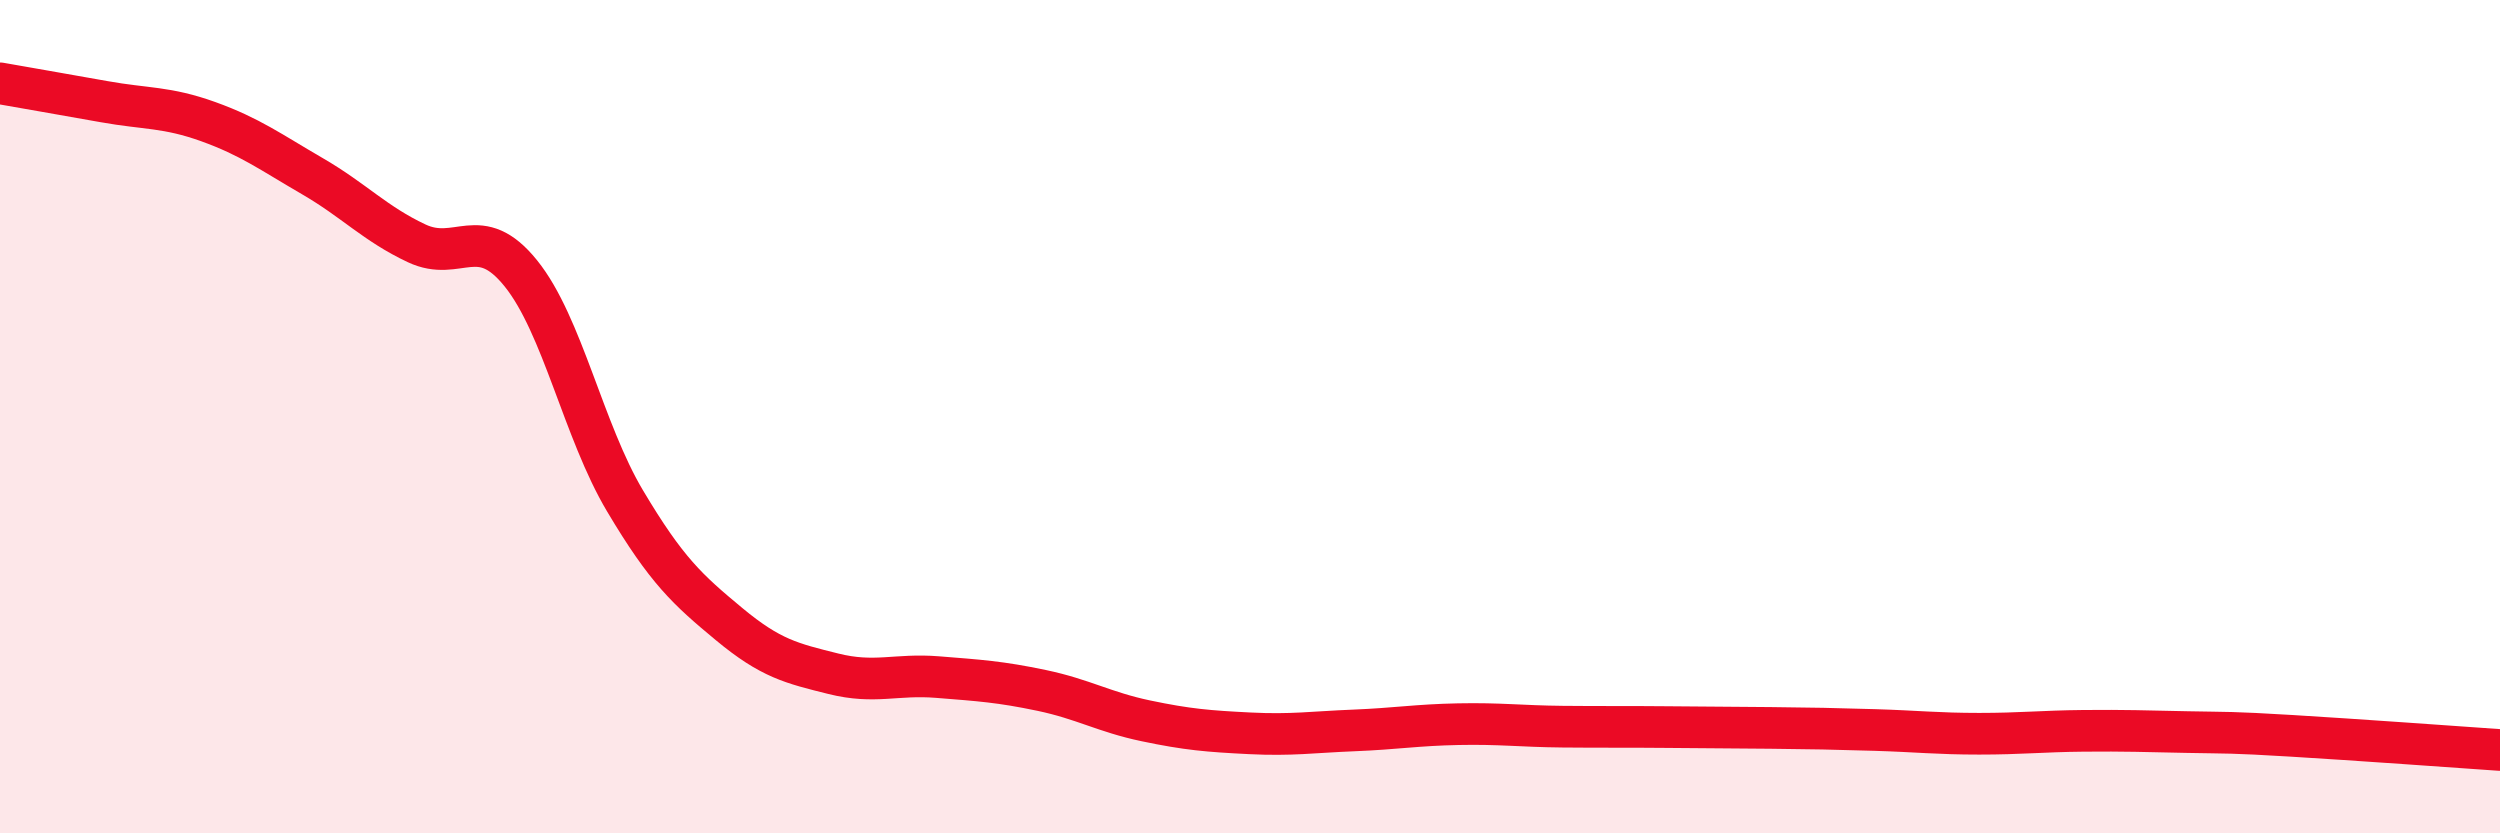
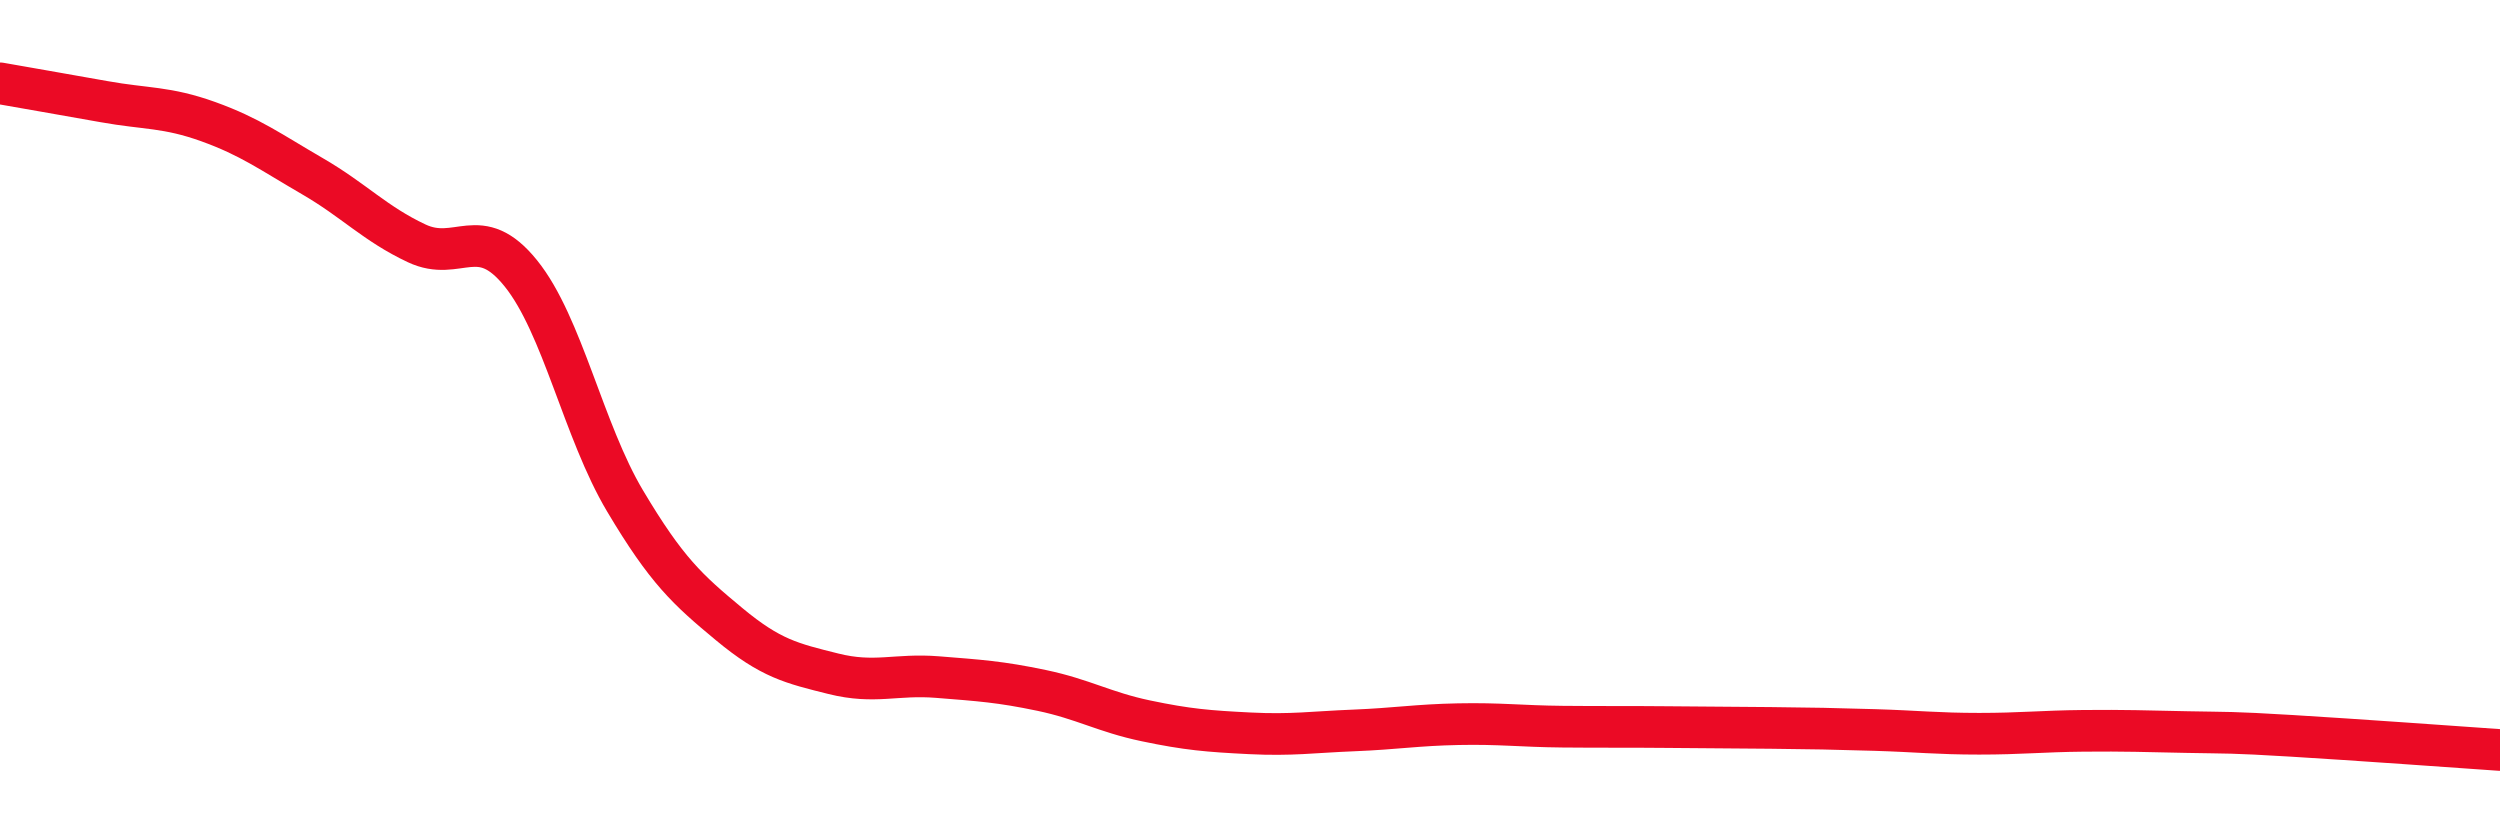
<svg xmlns="http://www.w3.org/2000/svg" width="60" height="20" viewBox="0 0 60 20">
-   <path d="M 0,2 C 0.5,2.09 1.5,2.26 2.5,2.44 C 3.5,2.62 4,2.56 5,2.92 C 6,3.28 6.5,3.65 7.5,4.23 C 8.5,4.81 9,5.37 10,5.84 C 11,6.31 11.5,5.32 12.5,6.56 C 13.5,7.8 14,10.34 15,12.02 C 16,13.7 16.5,14.15 17.5,14.98 C 18.5,15.81 19,15.92 20,16.17 C 21,16.42 21.5,16.17 22.5,16.25 C 23.5,16.33 24,16.36 25,16.57 C 26,16.78 26.5,17.09 27.5,17.3 C 28.5,17.51 29,17.55 30,17.6 C 31,17.65 31.5,17.57 32.5,17.53 C 33.5,17.49 34,17.4 35,17.38 C 36,17.36 36.5,17.43 37.5,17.44 C 38.5,17.45 39,17.44 40,17.45 C 41,17.46 41.5,17.46 42.5,17.47 C 43.5,17.48 44,17.49 45,17.52 C 46,17.55 46.5,17.61 47.5,17.61 C 48.5,17.61 49,17.55 50,17.54 C 51,17.53 51.5,17.55 52.5,17.57 C 53.5,17.59 53.5,17.57 55,17.66 C 56.5,17.75 59,17.93 60,18L60 20L0 20Z" fill="#EB0A25" opacity="0.1" stroke-linecap="round" stroke-linejoin="round" />
  <path d="M 0,2 C 0.5,2.09 1.5,2.26 2.5,2.44 C 3.5,2.62 4,2.56 5,2.92 C 6,3.28 6.5,3.65 7.5,4.23 C 8.5,4.81 9,5.37 10,5.84 C 11,6.31 11.5,5.32 12.5,6.56 C 13.5,7.8 14,10.34 15,12.02 C 16,13.7 16.5,14.15 17.5,14.98 C 18.5,15.81 19,15.92 20,16.17 C 21,16.42 21.5,16.17 22.5,16.25 C 23.5,16.33 24,16.36 25,16.57 C 26,16.78 26.5,17.09 27.5,17.3 C 28.5,17.51 29,17.55 30,17.6 C 31,17.65 31.5,17.57 32.5,17.53 C 33.5,17.49 34,17.4 35,17.38 C 36,17.36 36.5,17.43 37.5,17.44 C 38.5,17.45 39,17.44 40,17.45 C 41,17.46 41.5,17.46 42.5,17.47 C 43.5,17.48 44,17.49 45,17.52 C 46,17.55 46.5,17.61 47.5,17.61 C 48.5,17.61 49,17.55 50,17.54 C 51,17.53 51.5,17.55 52.5,17.57 C 53.5,17.59 53.5,17.57 55,17.66 C 56.5,17.75 59,17.93 60,18" stroke="#EB0A25" stroke-width="1" fill="none" stroke-linecap="round" stroke-linejoin="round" />
</svg>